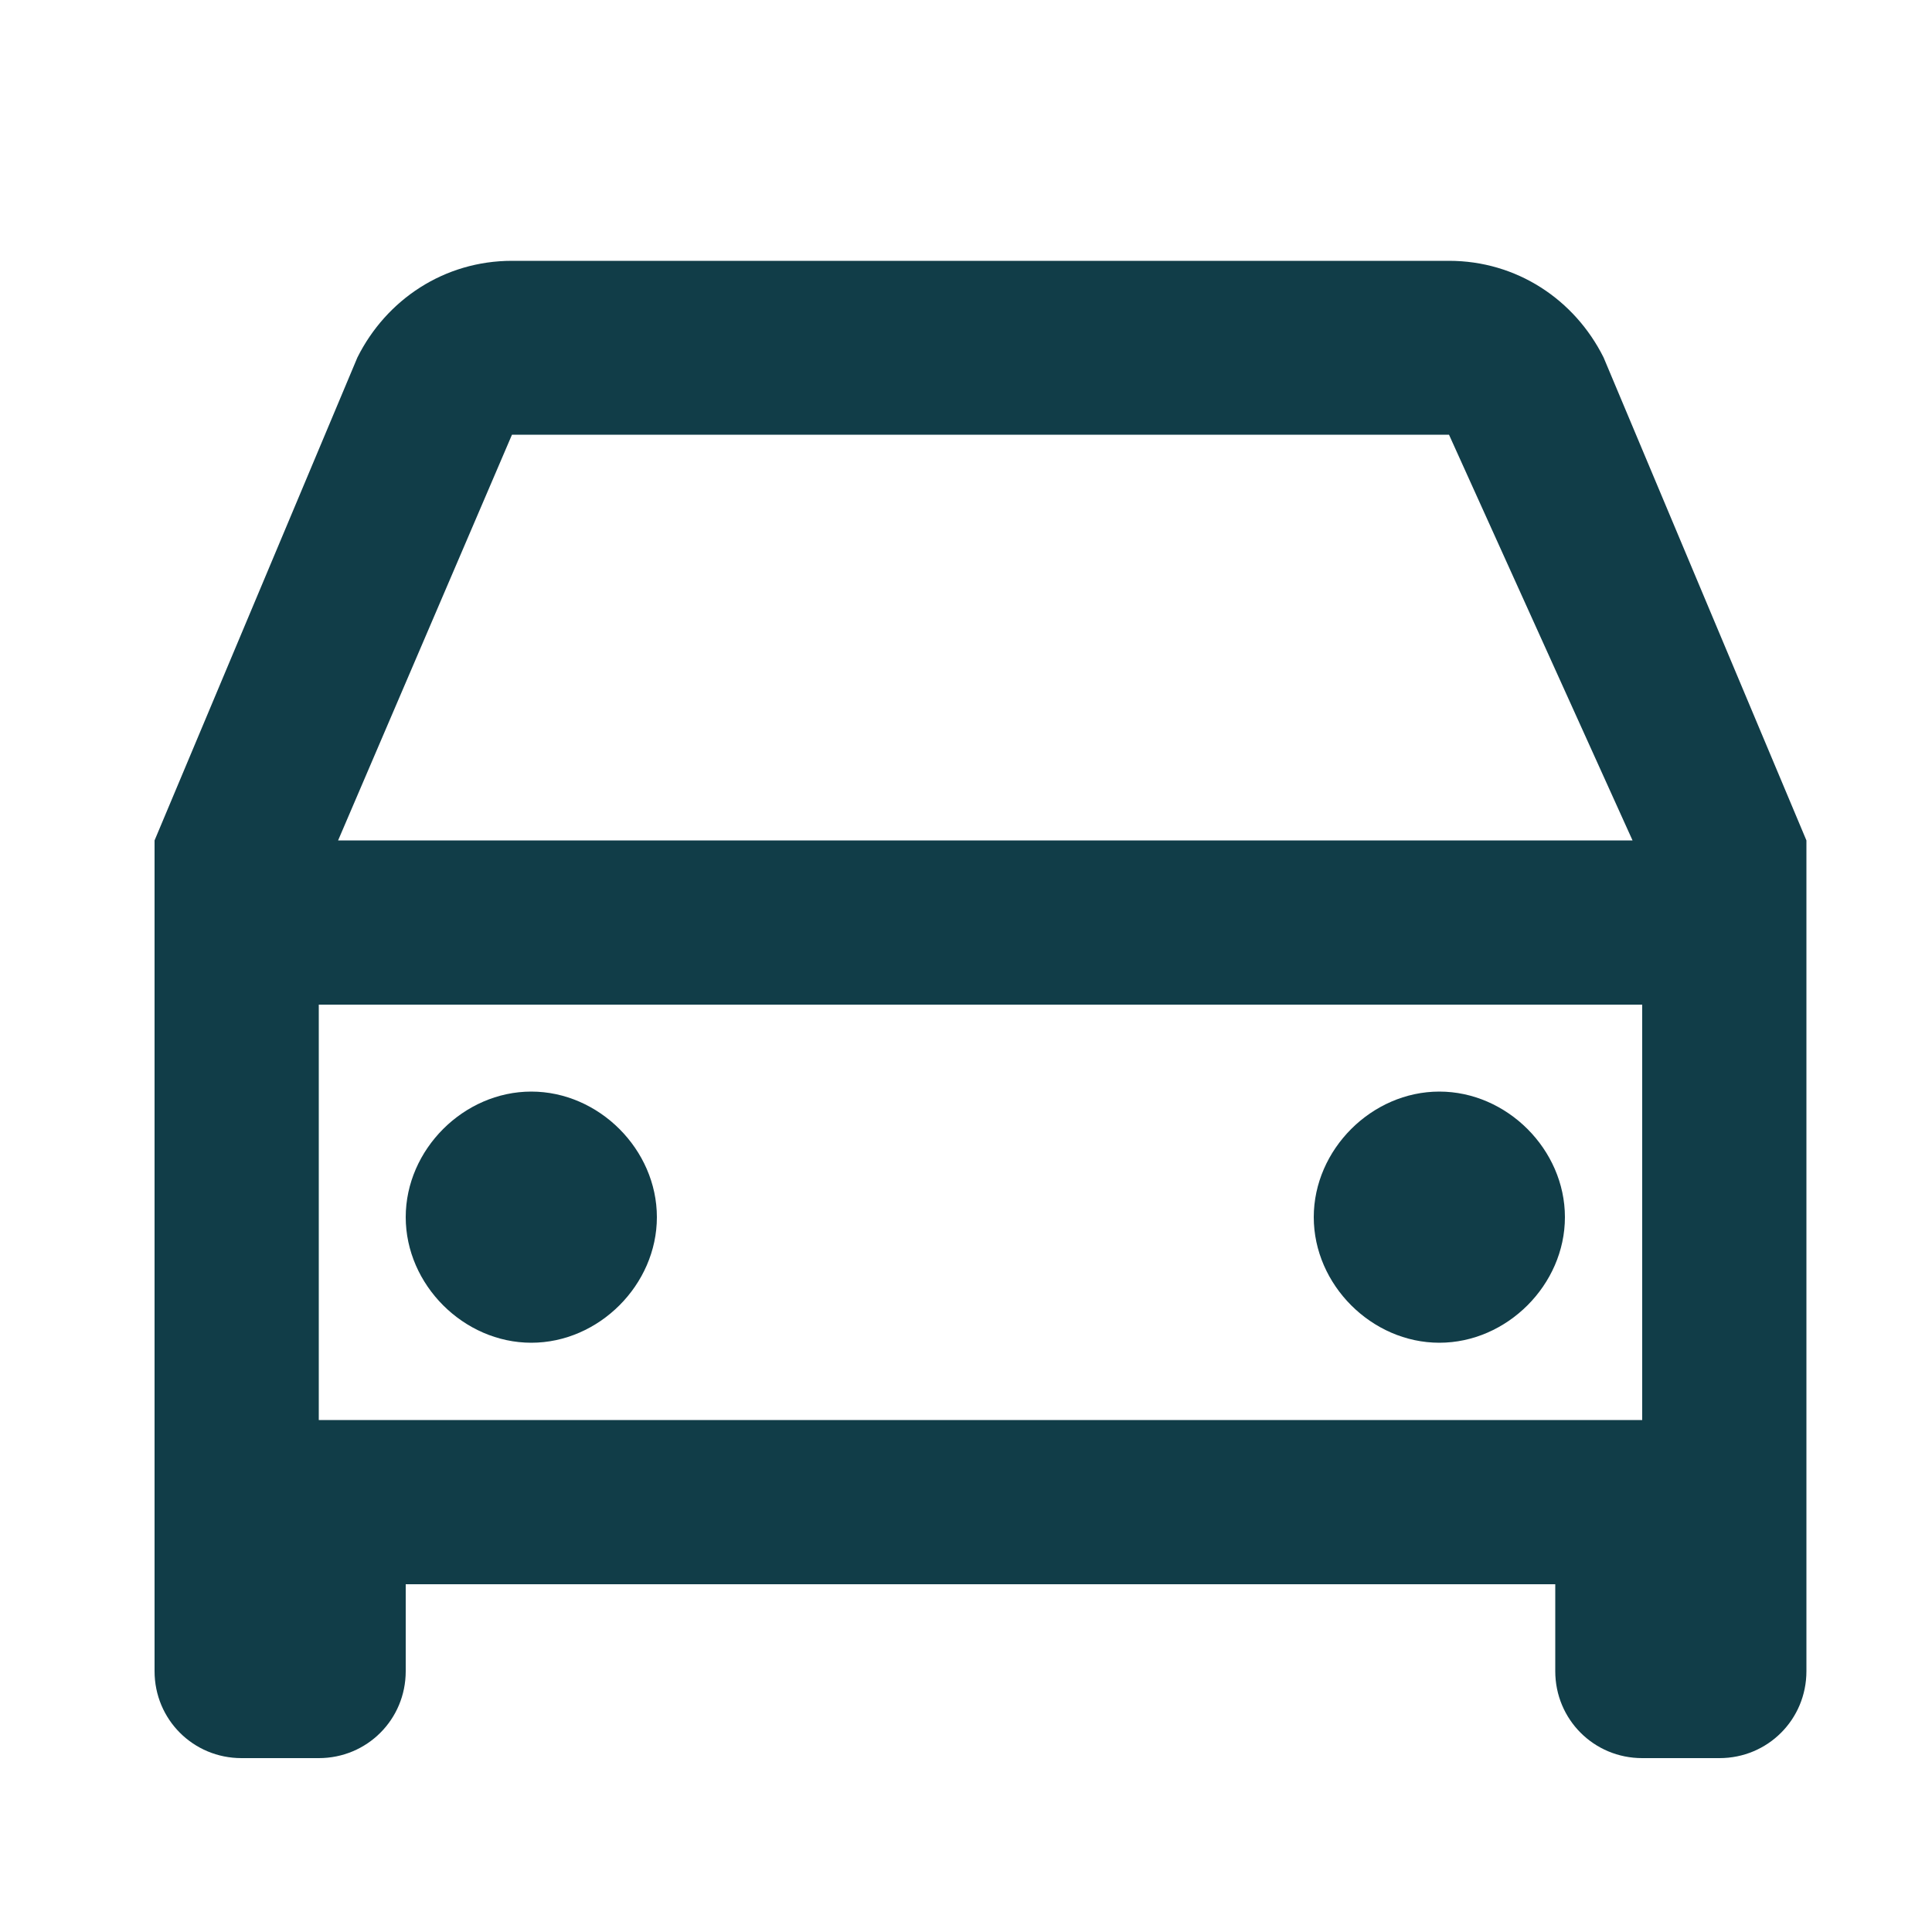
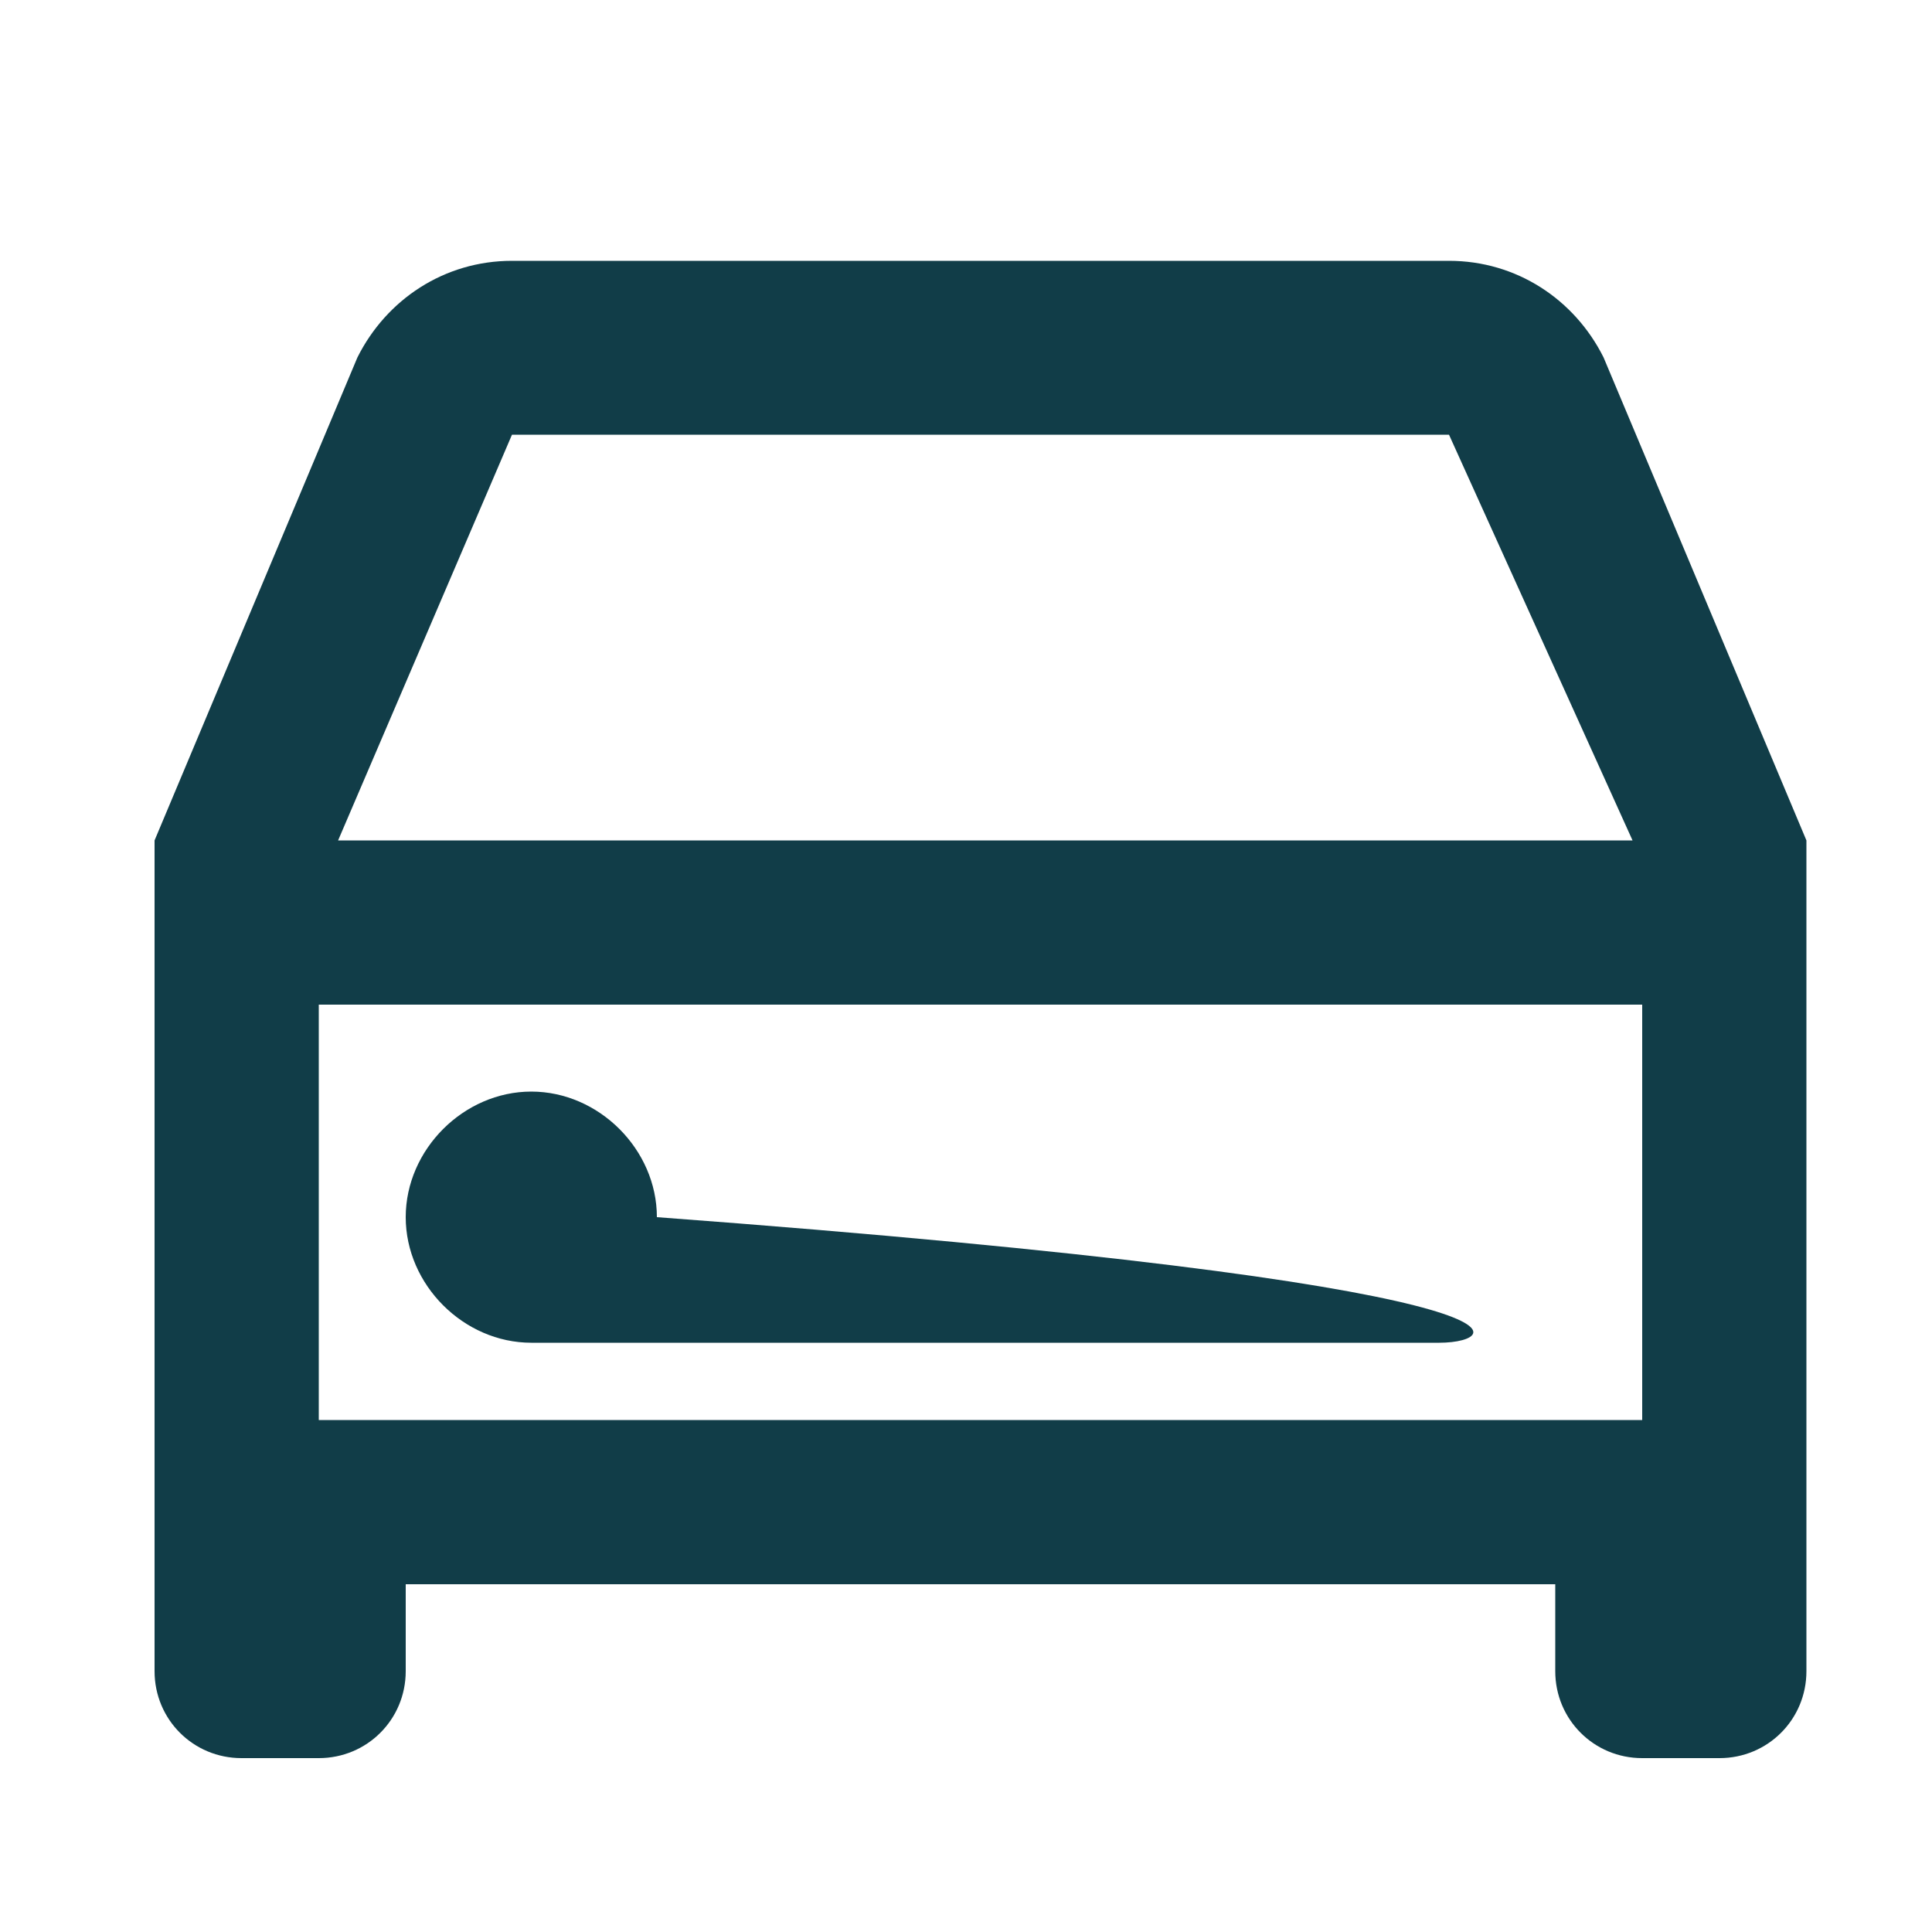
<svg xmlns="http://www.w3.org/2000/svg" version="1.1" id="Calque_1" x="0px" y="0px" viewBox="0 0 20 20" style="enable-background:new 0 0 20 20;" xml:space="preserve">
  <style type="text/css">
	.st0{fill:#113D48;}
</style>
-   <path class="st0" d="M16.2,16.4h-12v0.9c0,0.5-0.4,0.9-0.9,0.9H2.5c-0.5,0-0.9-0.4-0.9-0.9V8.7l2.1-5c0.3-0.6,0.9-1,1.6-1H15  c0.7,0,1.3,0.4,1.6,1l2.1,5v8.6c0,0.5-0.4,0.9-0.9,0.9H17c-0.5,0-0.9-0.4-0.9-0.9V16.4z M17,10.4H3.3v4.3H17V10.4z M3.5,8.7h13.4  L15,4.5H5.3L3.5,8.7z M5.5,13.9c-0.7,0-1.3-0.6-1.3-1.3c0-0.7,0.6-1.3,1.3-1.3s1.3,0.6,1.3,1.3C6.8,13.3,6.2,13.9,5.5,13.9z   M14.9,13.9c-0.7,0-1.3-0.6-1.3-1.3c0-0.7,0.6-1.3,1.3-1.3c0.7,0,1.3,0.6,1.3,1.3C16.2,13.3,15.6,13.9,14.9,13.9z" />
+   <path class="st0" d="M16.2,16.4h-12v0.9c0,0.5-0.4,0.9-0.9,0.9H2.5c-0.5,0-0.9-0.4-0.9-0.9V8.7l2.1-5c0.3-0.6,0.9-1,1.6-1H15  c0.7,0,1.3,0.4,1.6,1l2.1,5v8.6c0,0.5-0.4,0.9-0.9,0.9H17c-0.5,0-0.9-0.4-0.9-0.9V16.4z M17,10.4H3.3v4.3H17V10.4z M3.5,8.7h13.4  L15,4.5H5.3L3.5,8.7z M5.5,13.9c-0.7,0-1.3-0.6-1.3-1.3c0-0.7,0.6-1.3,1.3-1.3s1.3,0.6,1.3,1.3C6.8,13.3,6.2,13.9,5.5,13.9z   c-0.7,0-1.3-0.6-1.3-1.3c0-0.7,0.6-1.3,1.3-1.3c0.7,0,1.3,0.6,1.3,1.3C16.2,13.3,15.6,13.9,14.9,13.9z" />
</svg>